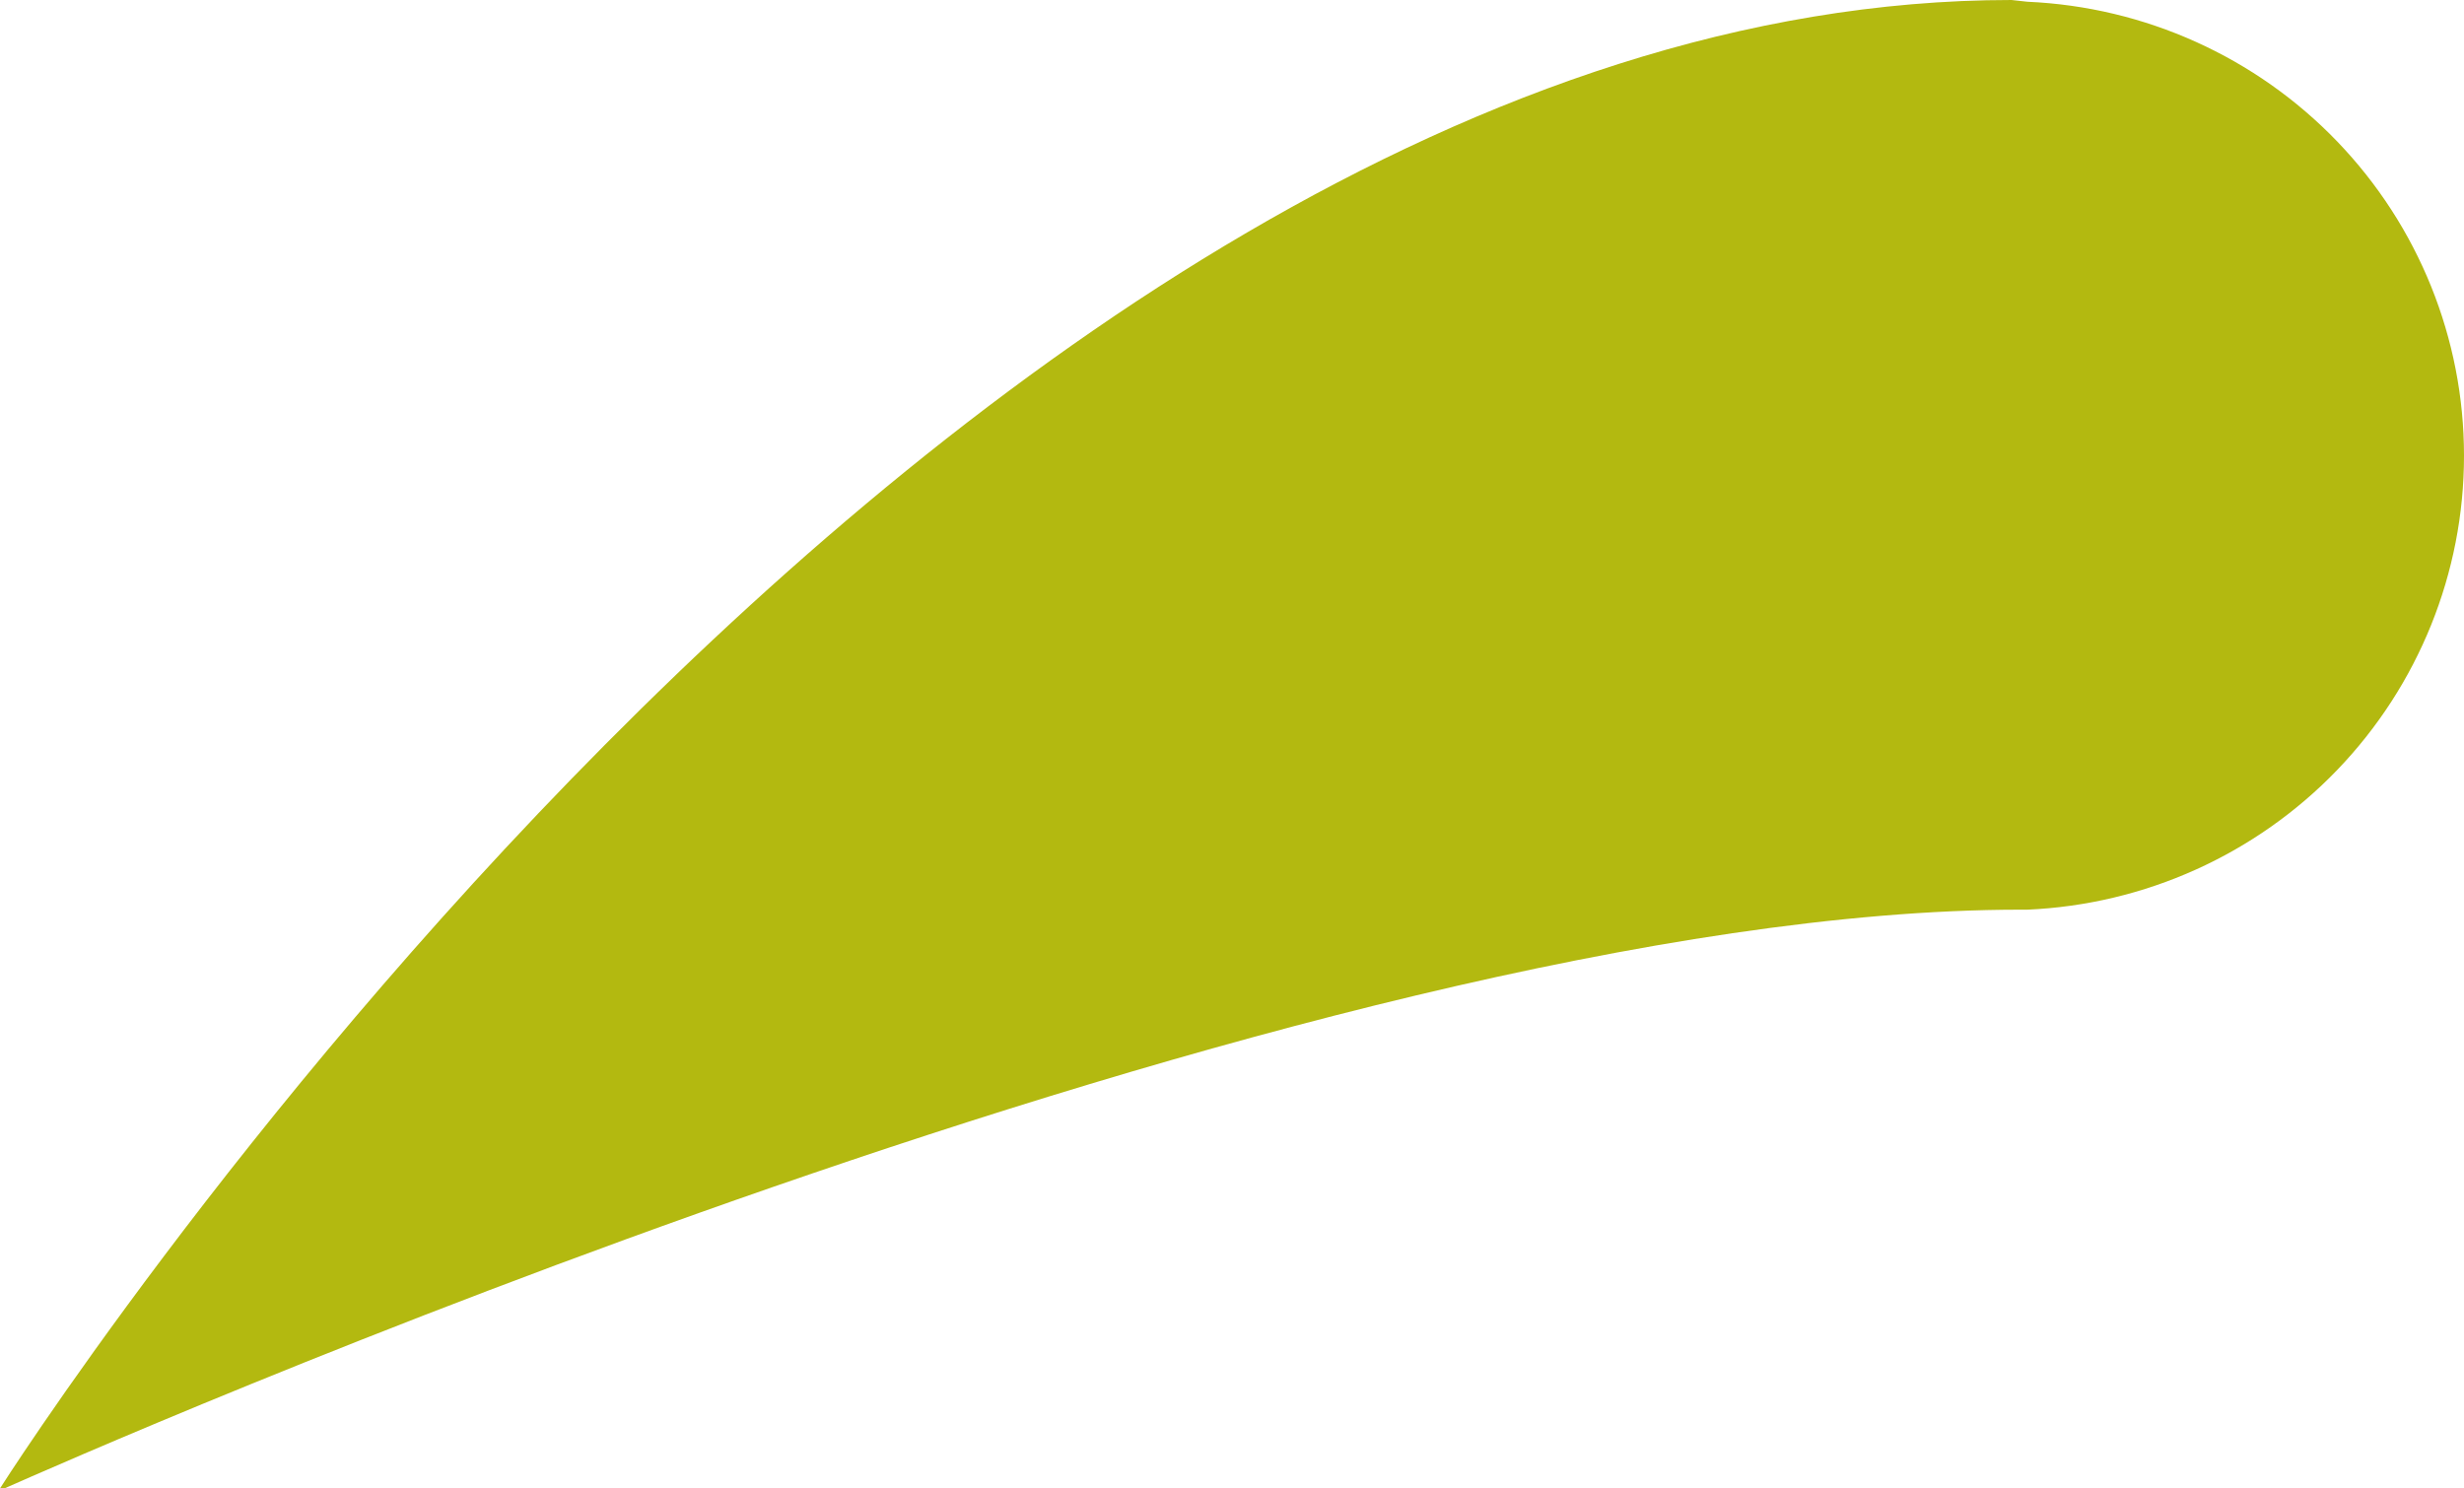
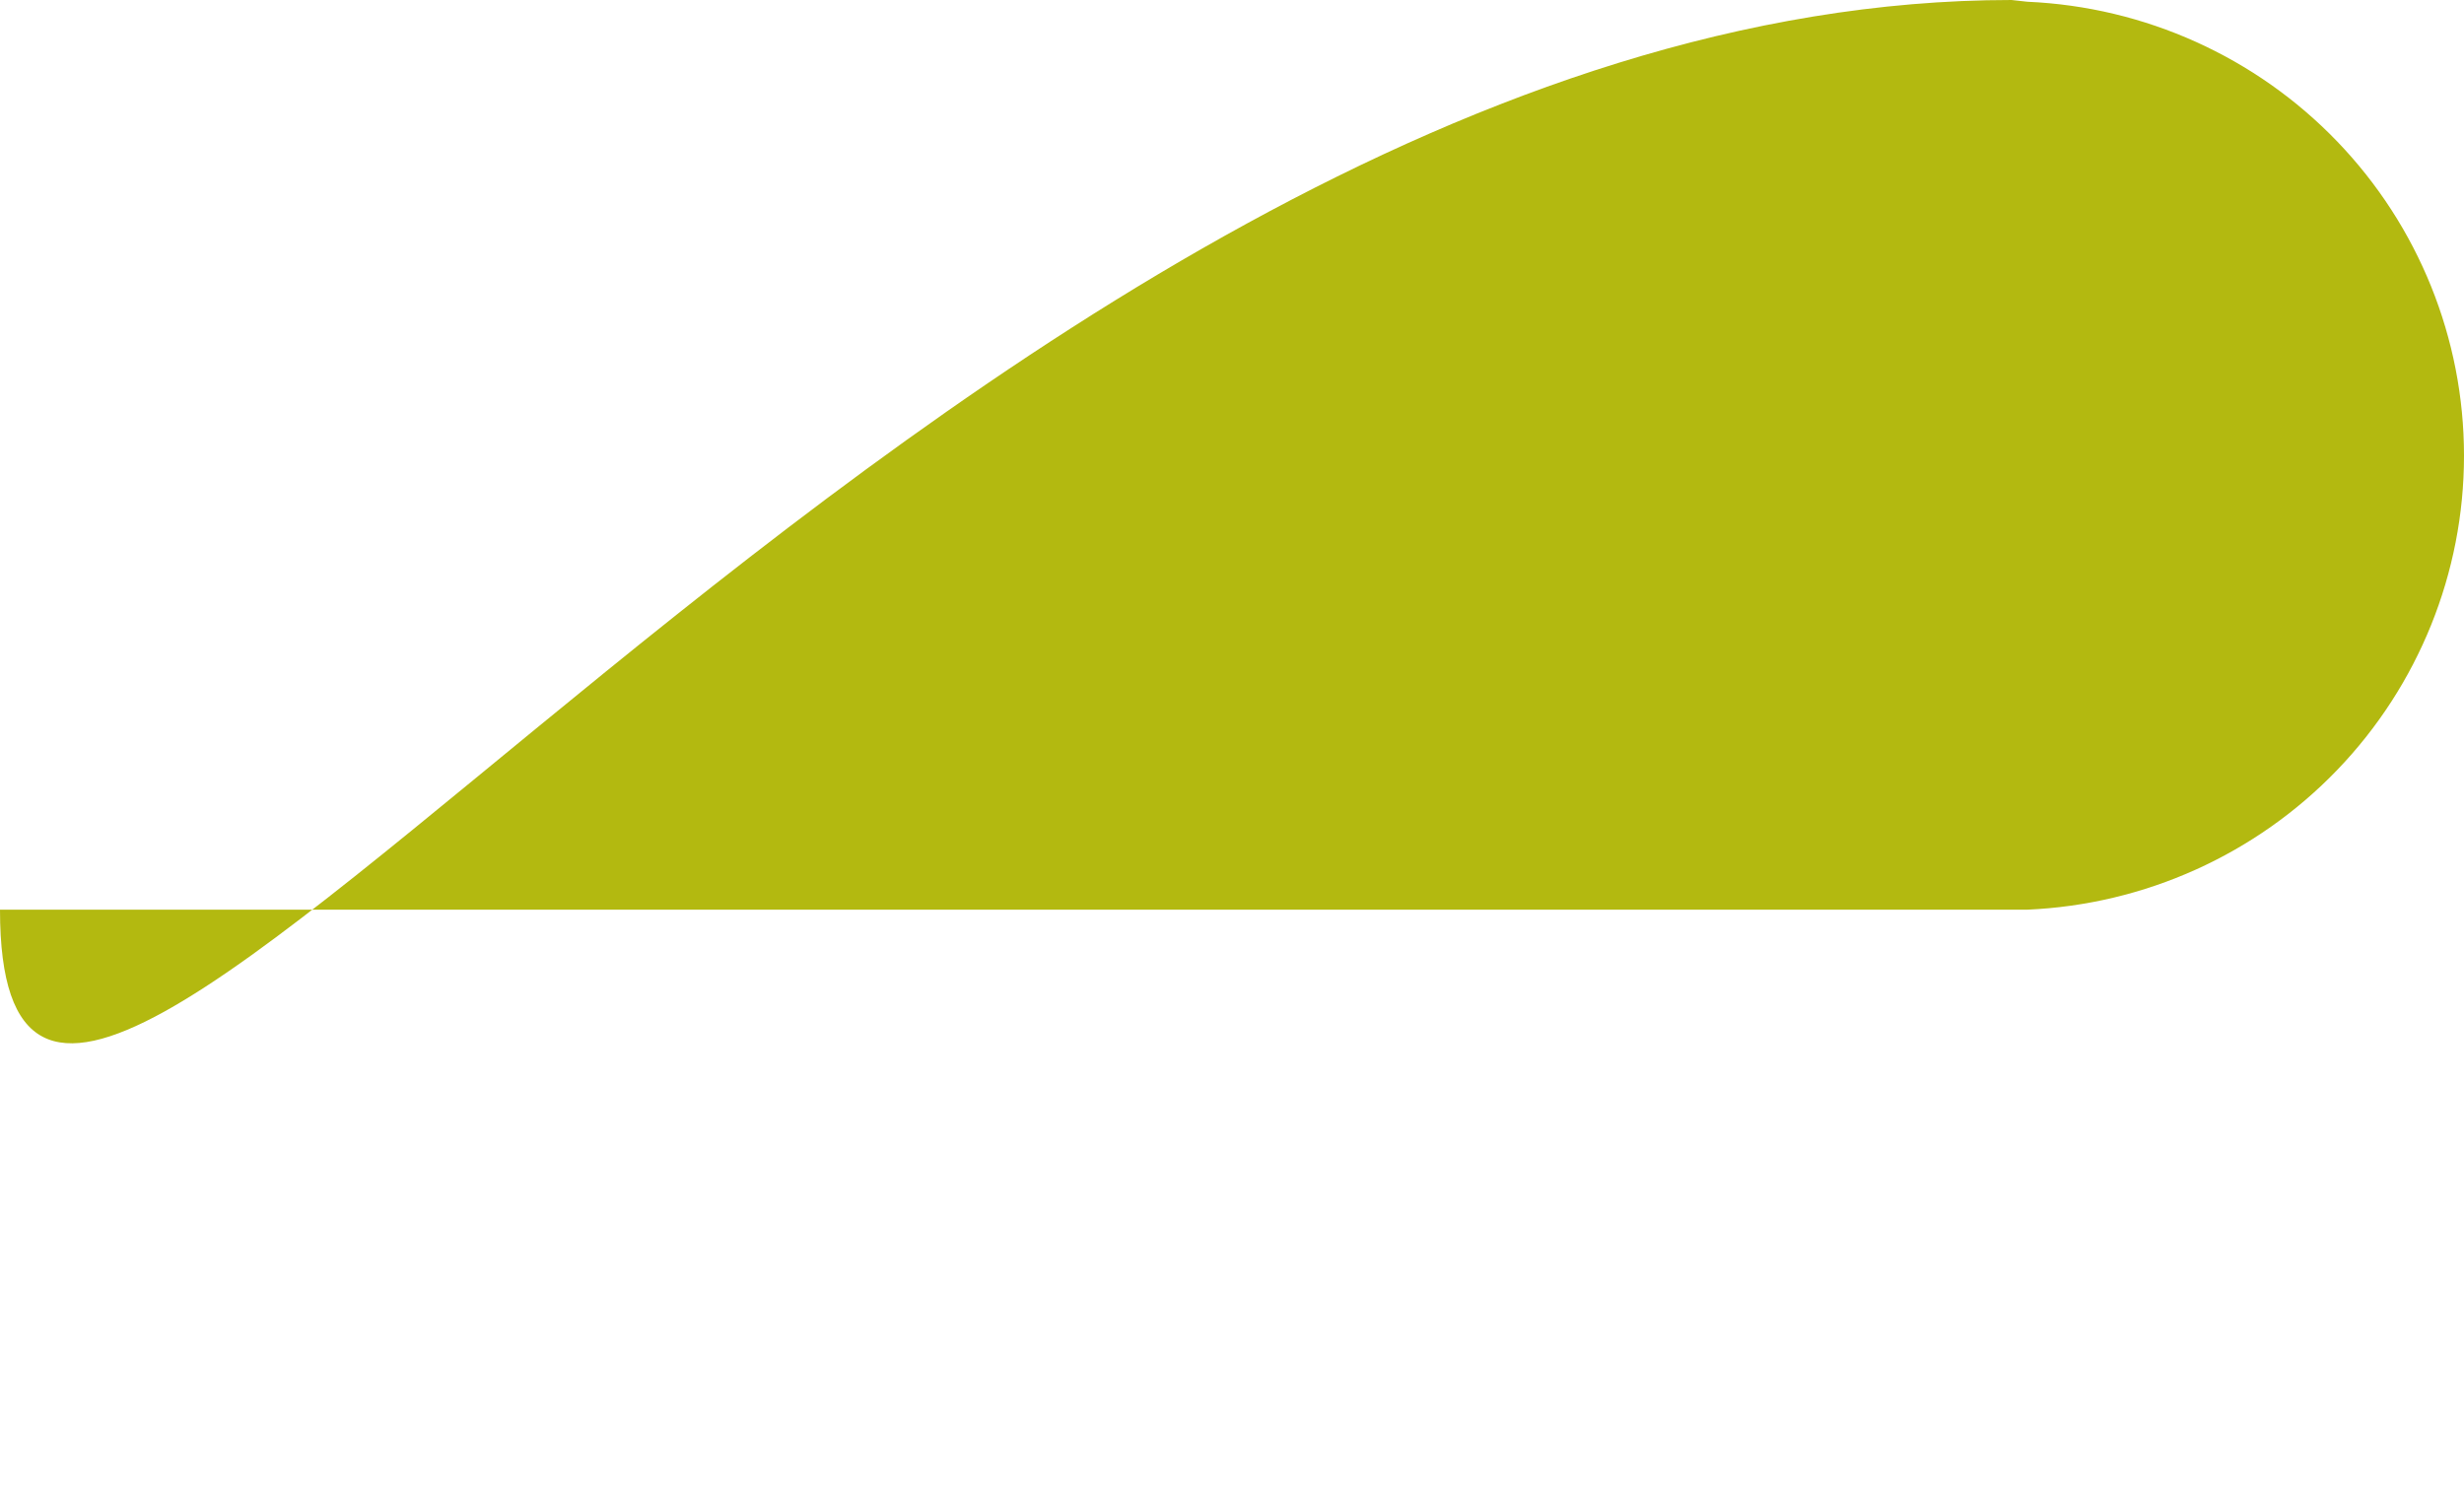
<svg xmlns="http://www.w3.org/2000/svg" width="144" height="87" viewBox="0 0 144 87" fill="none">
-   <path d="M118.482 0.102C125.351 0.403 131.839 3.329 136.593 8.273C141.346 13.216 144 19.795 144 26.637C144 33.48 141.346 40.058 136.593 45.002C131.839 49.945 125.351 52.872 118.482 53.172H118.071C76.52 53.172 4.68 85.055 0.257 87H0C0 87 55.178 0 117.556 0L118.482 0.102Z" fill="#B3B910" />
+   <path d="M118.482 0.102C125.351 0.403 131.839 3.329 136.593 8.273C141.346 13.216 144 19.795 144 26.637C144 33.48 141.346 40.058 136.593 45.002C131.839 49.945 125.351 52.872 118.482 53.172H118.071H0C0 87 55.178 0 117.556 0L118.482 0.102Z" fill="#B3B910" />
</svg>